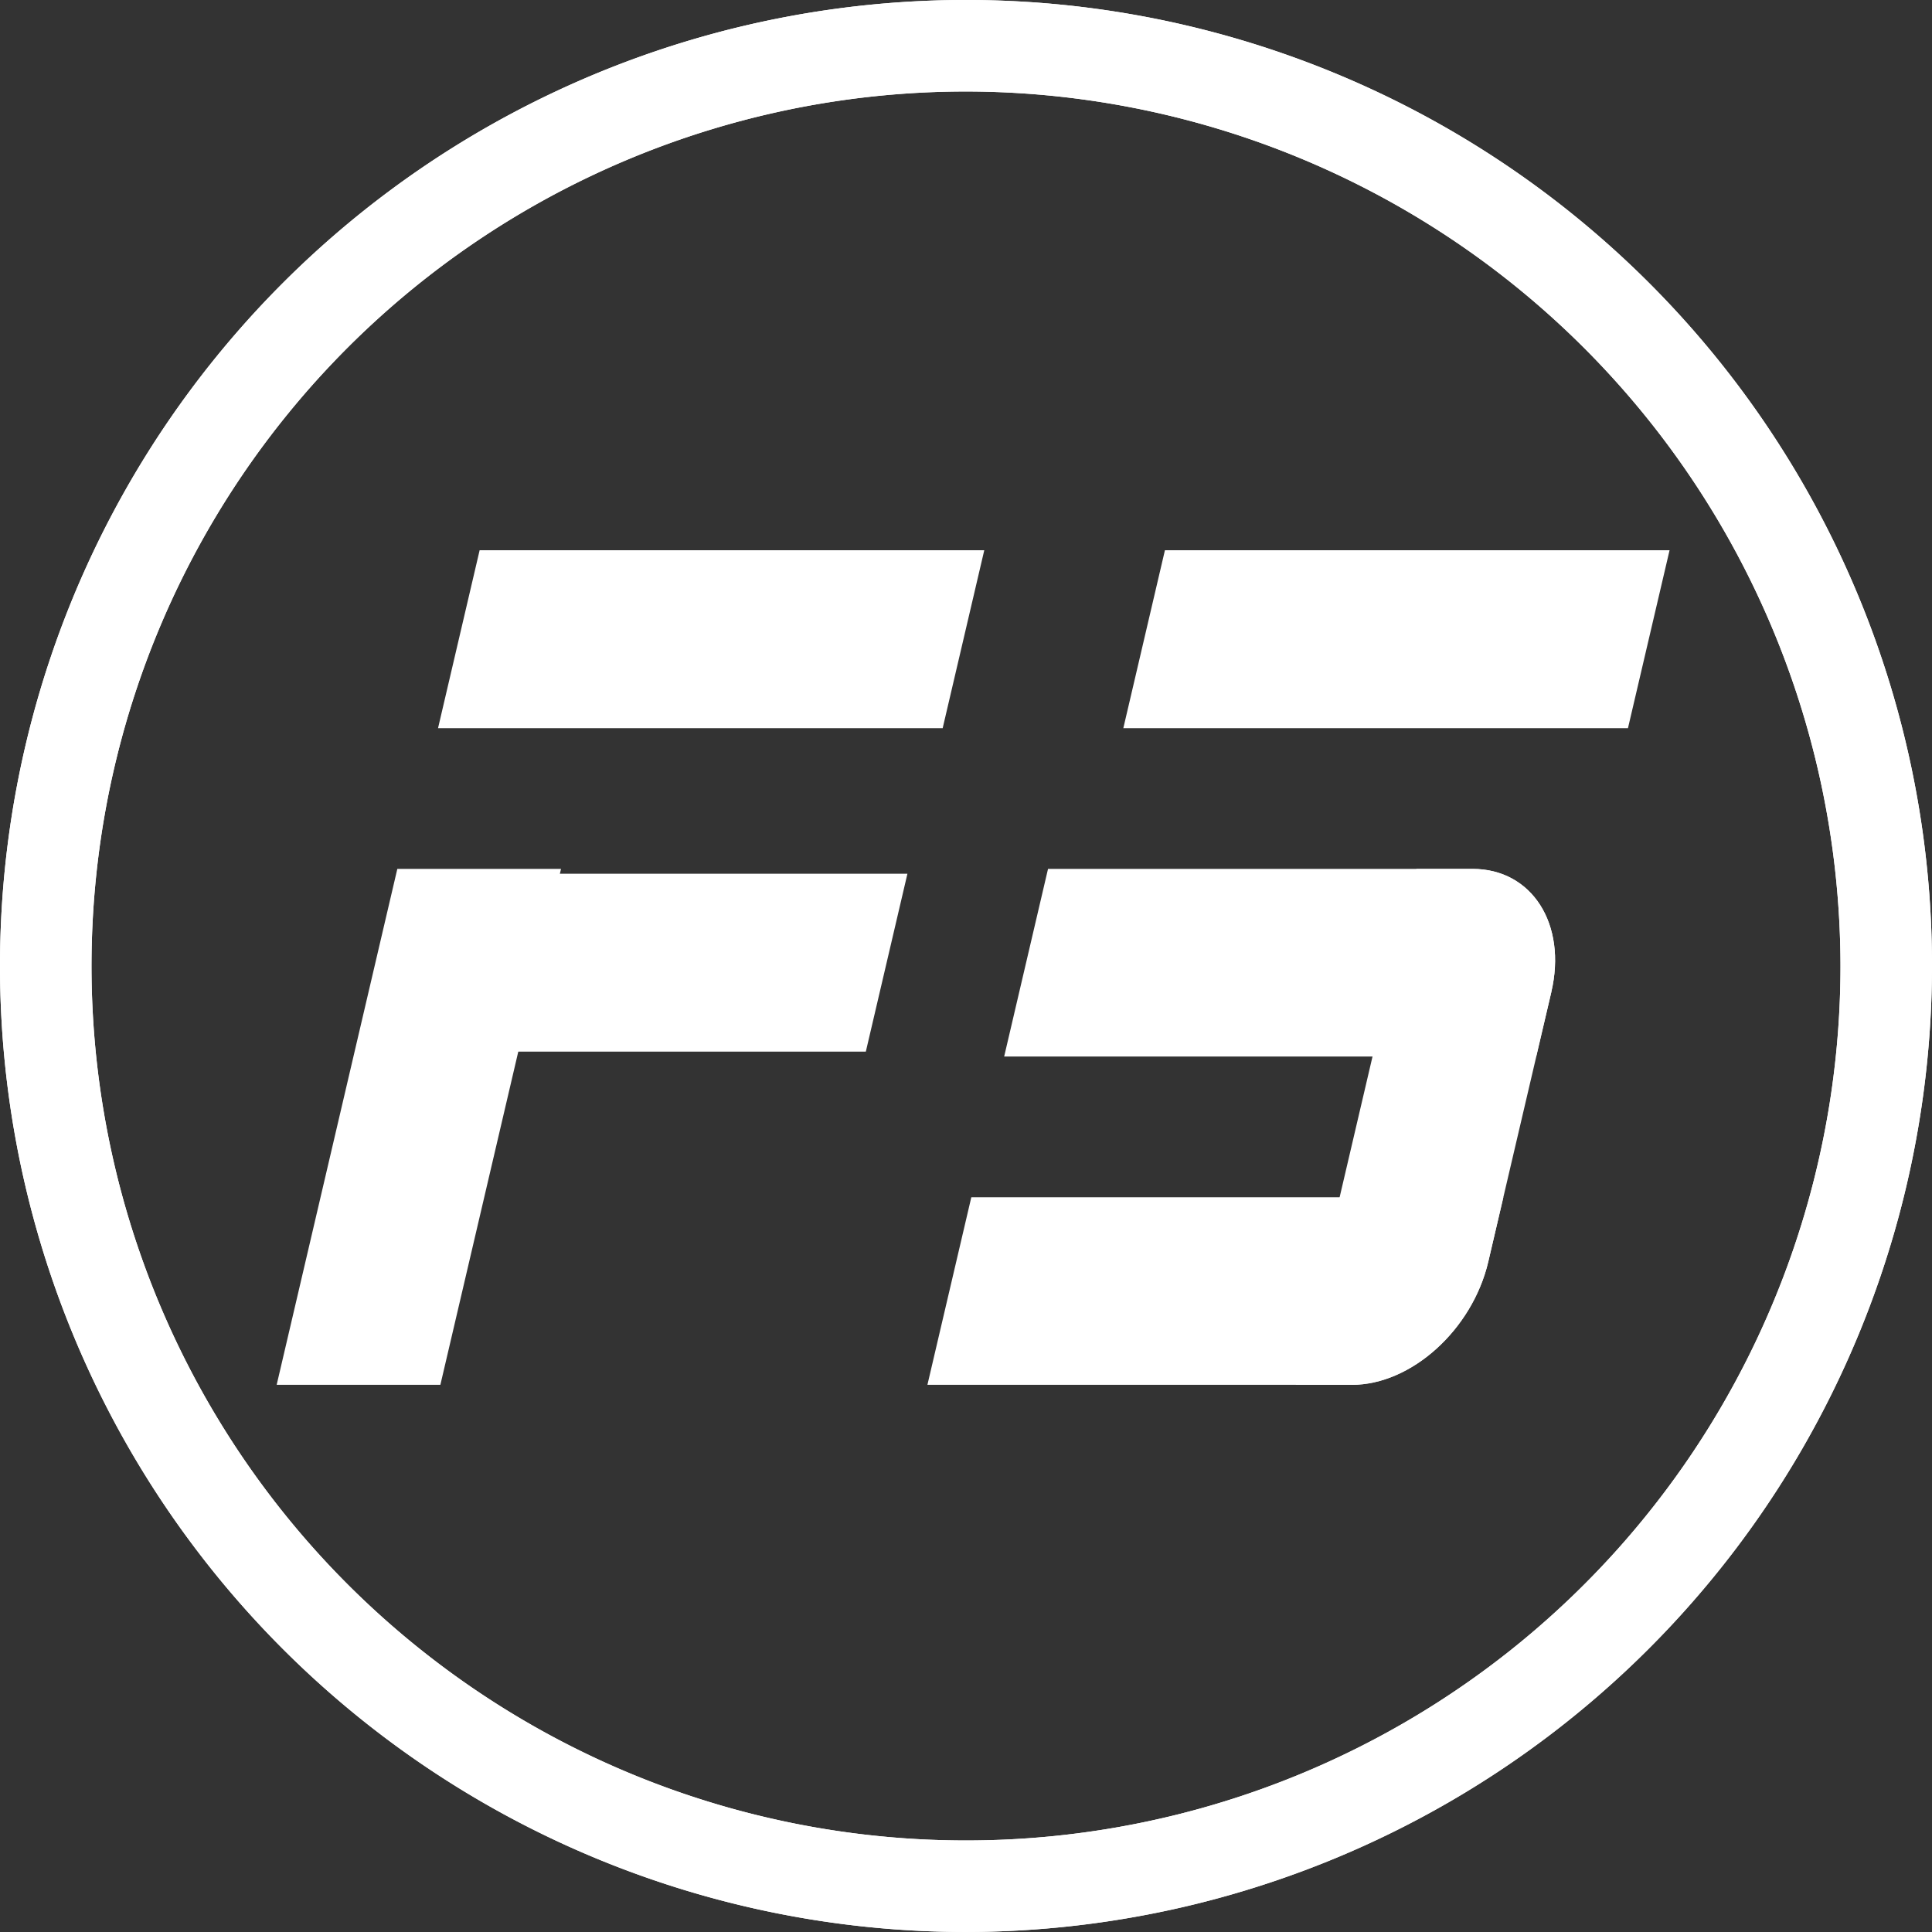
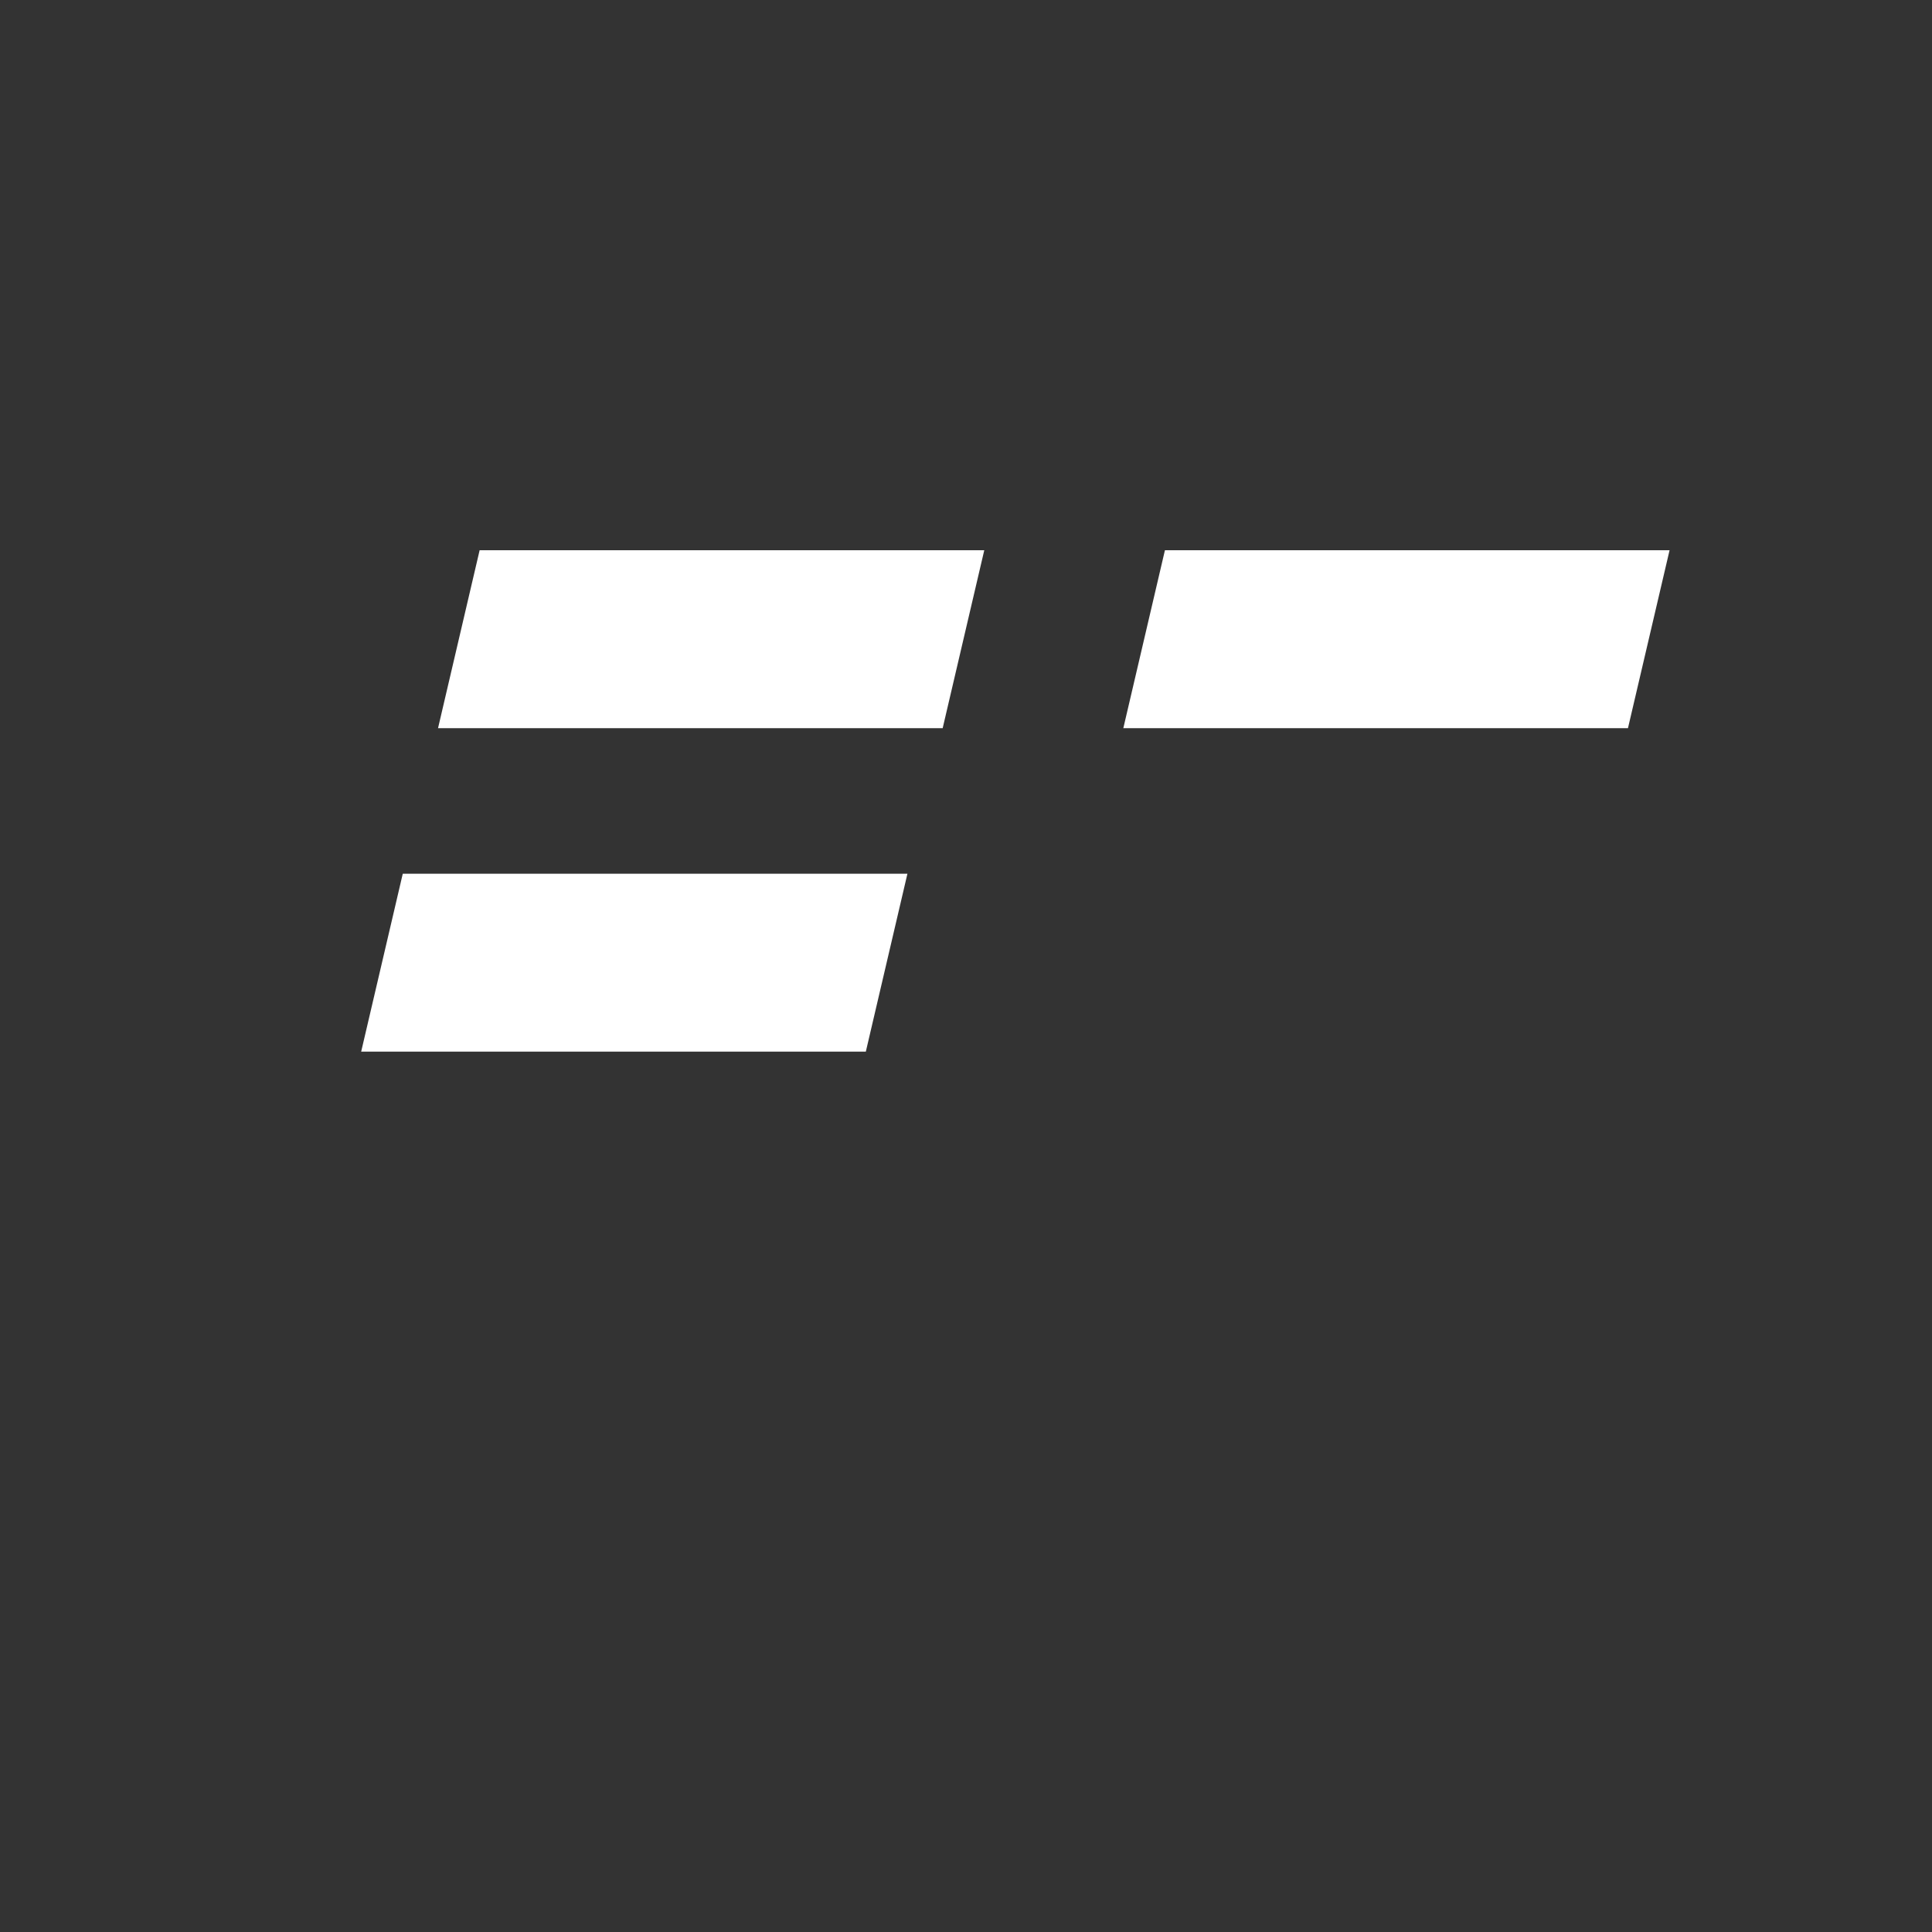
<svg xmlns="http://www.w3.org/2000/svg" width="120" height="120" viewBox="0 0 120 120">
  <rect x="0" y="0" width="120" height="120" fill="#333333" stroke="none" />
  <defs>
    <clipPath id="clip-path">
-       <rect id="Rectangle_4287" data-name="Rectangle 4287" width="120" height="120" fill="#fff" stroke="rgba(0,0,0,0)" stroke-width="1" />
-     </clipPath>
+       </clipPath>
  </defs>
  <g id="Group_23645" data-name="Group 23645" transform="translate(13947.5 -13659.819)">
    <path id="Path_14649" data-name="Path 14649" d="M44.089,27.322H12.745l2.584-11.052H46.673Z" transform="translate(-13933.038 13677.725)" fill="#fff" stroke="rgba(0,0,0,0)" stroke-width="1" />
    <path id="Path_14650" data-name="Path 14650" d="M63.437,27.322H32.093l2.584-11.052H66.021Z" transform="translate(-13909.821 13677.725)" fill="#fff" stroke="rgba(0,0,0,0)" stroke-width="1" />
    <path id="Path_14651" data-name="Path 14651" d="M41.853,36.886H10.508l2.584-11.052H44.437Z" transform="translate(-13935.575 13688.253)" fill="#fff" stroke="rgba(0,0,0,0)" stroke-width="1" />
    <g id="Group_23292" data-name="Group 23292" transform="translate(-13947.5 13659.819)" clip-path="url(#clip-path)">
-       <path id="Path_14652" data-name="Path 14652" d="M62.9,37.487H29.856L32.58,25.834H58.948c3.689,0,5.879,3.428,4.891,7.654Z" transform="translate(32.515 28.134)" fill="#fff" stroke="rgba(0,0,0,0)" stroke-width="1" />
+       <path id="Path_14652" data-name="Path 14652" d="M62.9,37.487L32.58,25.834H58.948c3.689,0,5.879,3.428,4.891,7.654Z" transform="translate(32.515 28.134)" fill="#fff" stroke="rgba(0,0,0,0)" stroke-width="1" />
      <path id="Path_14653" data-name="Path 14653" d="M53.942,47.248H27.574L30.3,35.6H63.345l-.934,4c-.99,4.226-4.78,7.652-8.469,7.652" transform="translate(30.03 38.765)" fill="#fff" stroke="rgba(0,0,0,0)" stroke-width="1" />
      <path id="Path_14654" data-name="Path 14654" d="M25.887,25.834,18.394,57.878H8.226L15.72,25.834Z" transform="translate(8.959 28.134)" fill="#fff" stroke="rgba(0,0,0,0)" stroke-width="1" />
      <path id="Path_14655" data-name="Path 14655" d="M54.4,33.487,50.484,50.225c-.988,4.226-4.78,7.652-8.469,7.652H38.526l7.491-32.042h3.491c3.687,0,5.877,3.426,4.888,7.652" transform="translate(41.957 28.135)" fill="#fff" stroke="rgba(0,0,0,0)" stroke-width="1" />
-       <path id="Path_14656" data-name="Path 14656" d="M60,120a60,60,0,1,1,60-60,60.067,60.067,0,0,1-60,60M60,5.684A54.316,54.316,0,1,0,114.316,60,54.377,54.377,0,0,0,60,5.684" transform="translate(0 -0.001)" fill="#fff" stroke="rgba(0,0,0,0)" stroke-width="1" />
-       <path id="Path_14657" data-name="Path 14657" d="M60,120a60,60,0,1,1,60-60,60.067,60.067,0,0,1-60,60M60,5.684A54.316,54.316,0,1,0,114.316,60,54.377,54.377,0,0,0,60,5.684" transform="translate(0 -0.001)" fill="#fff" stroke="rgba(0,0,0,0)" stroke-width="1" />
    </g>
  </g>
</svg>